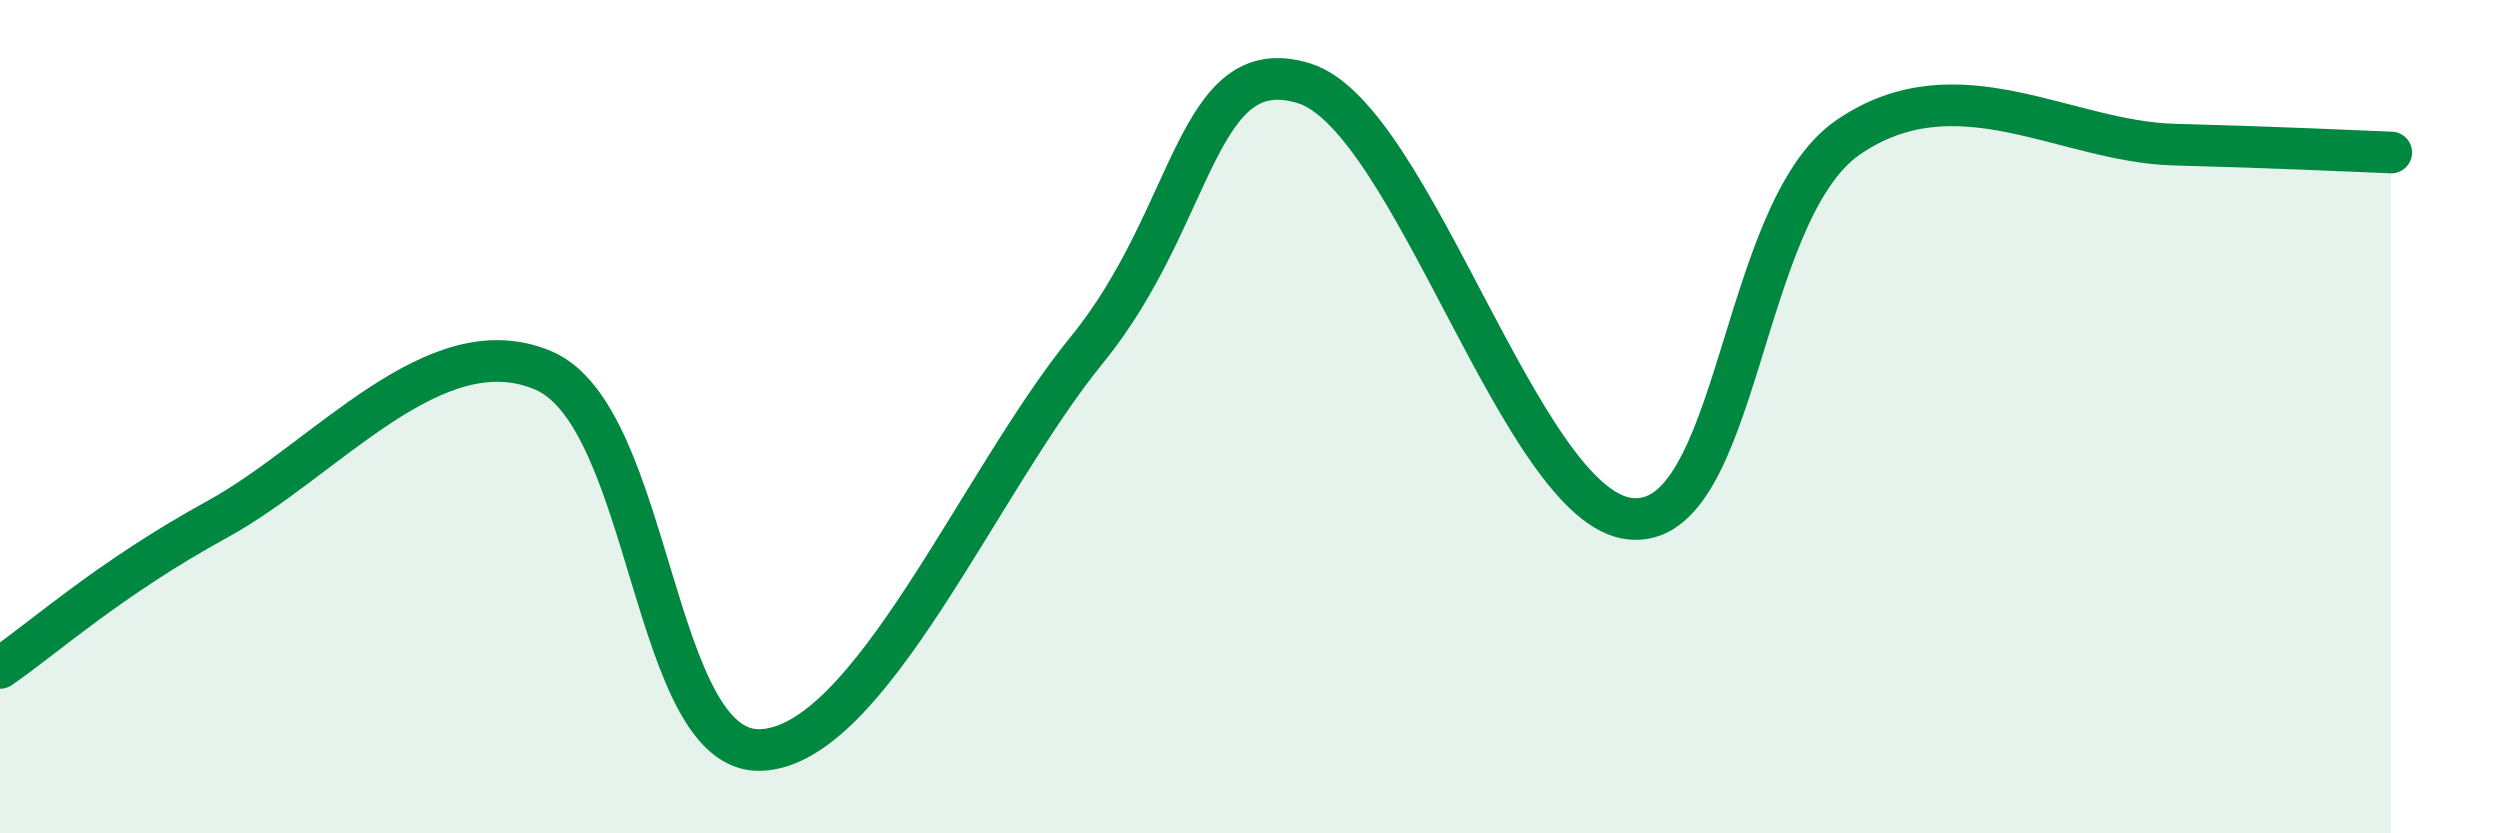
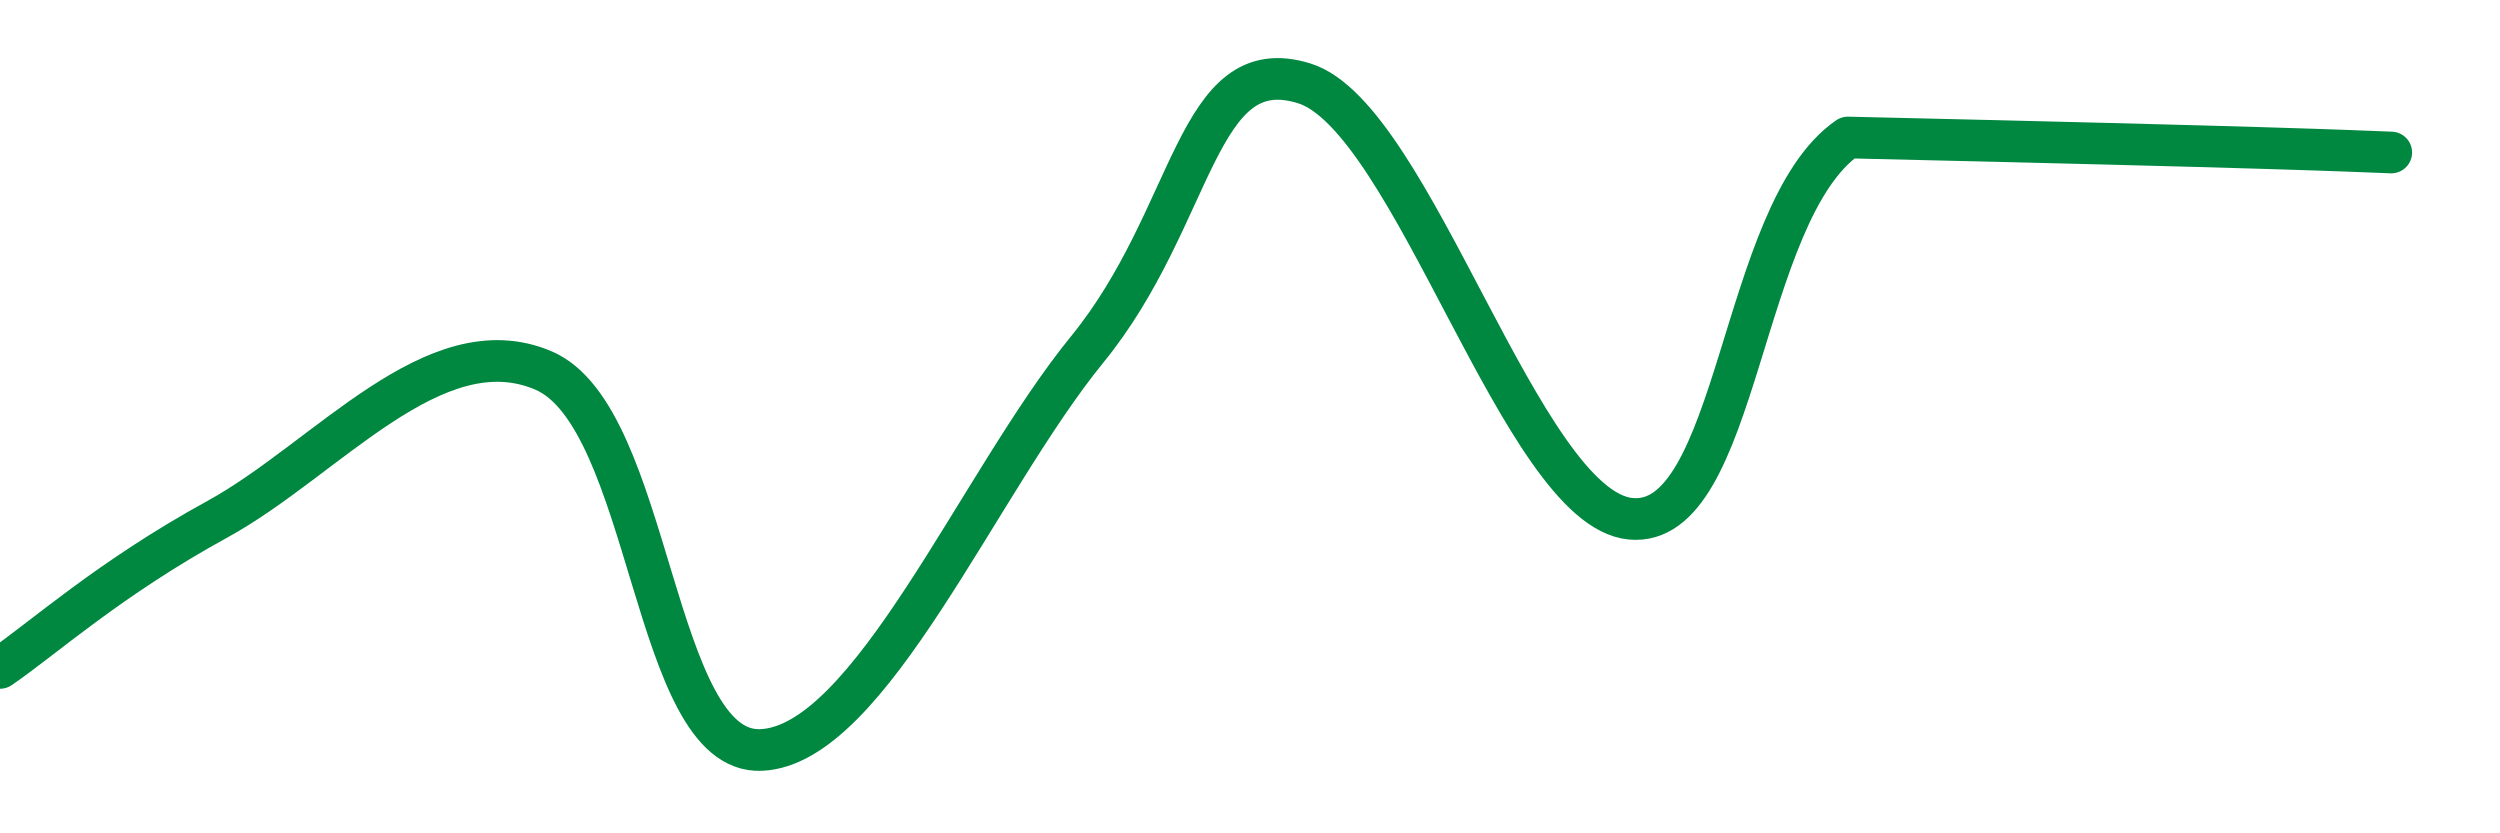
<svg xmlns="http://www.w3.org/2000/svg" width="60" height="20" viewBox="0 0 60 20">
-   <path d="M 0,16.03 C 1.04,15.32 2.61,13.89 5.22,12.46 C 7.83,11.03 10.43,7.78 13.04,8.89 C 15.65,10 15.65,18.1 18.26,18 C 20.87,17.9 23.48,11.59 26.09,8.39 C 28.7,5.19 28.69,1.19 31.3,2 C 33.91,2.81 36.52,12.19 39.13,12.45 C 41.74,12.71 41.74,5.1 44.35,3.3 C 46.96,1.5 49.56,3.4 52.17,3.47 C 54.78,3.54 56.35,3.62 57.39,3.66L57.39 20L0 20Z" fill="#008740" opacity="0.1" stroke-linecap="round" stroke-linejoin="round" />
-   <path d="M 0,16.03 C 1.04,15.32 2.61,13.89 5.22,12.46 C 7.83,11.03 10.43,7.78 13.04,8.89 C 15.65,10 15.65,18.1 18.26,18 C 20.87,17.9 23.48,11.59 26.09,8.39 C 28.7,5.19 28.69,1.19 31.3,2 C 33.91,2.81 36.52,12.19 39.13,12.45 C 41.74,12.71 41.74,5.1 44.35,3.3 C 46.96,1.5 49.56,3.4 52.17,3.47 C 54.78,3.54 56.35,3.62 57.39,3.66" stroke="#008740" stroke-width="1" fill="none" stroke-linecap="round" stroke-linejoin="round" />
+   <path d="M 0,16.03 C 1.04,15.32 2.61,13.89 5.22,12.46 C 7.83,11.03 10.43,7.78 13.04,8.89 C 15.65,10 15.65,18.1 18.26,18 C 20.87,17.9 23.48,11.59 26.09,8.39 C 28.7,5.19 28.69,1.19 31.3,2 C 33.91,2.81 36.52,12.19 39.13,12.45 C 41.74,12.71 41.74,5.1 44.35,3.3 C 54.78,3.54 56.35,3.62 57.39,3.66" stroke="#008740" stroke-width="1" fill="none" stroke-linecap="round" stroke-linejoin="round" />
</svg>